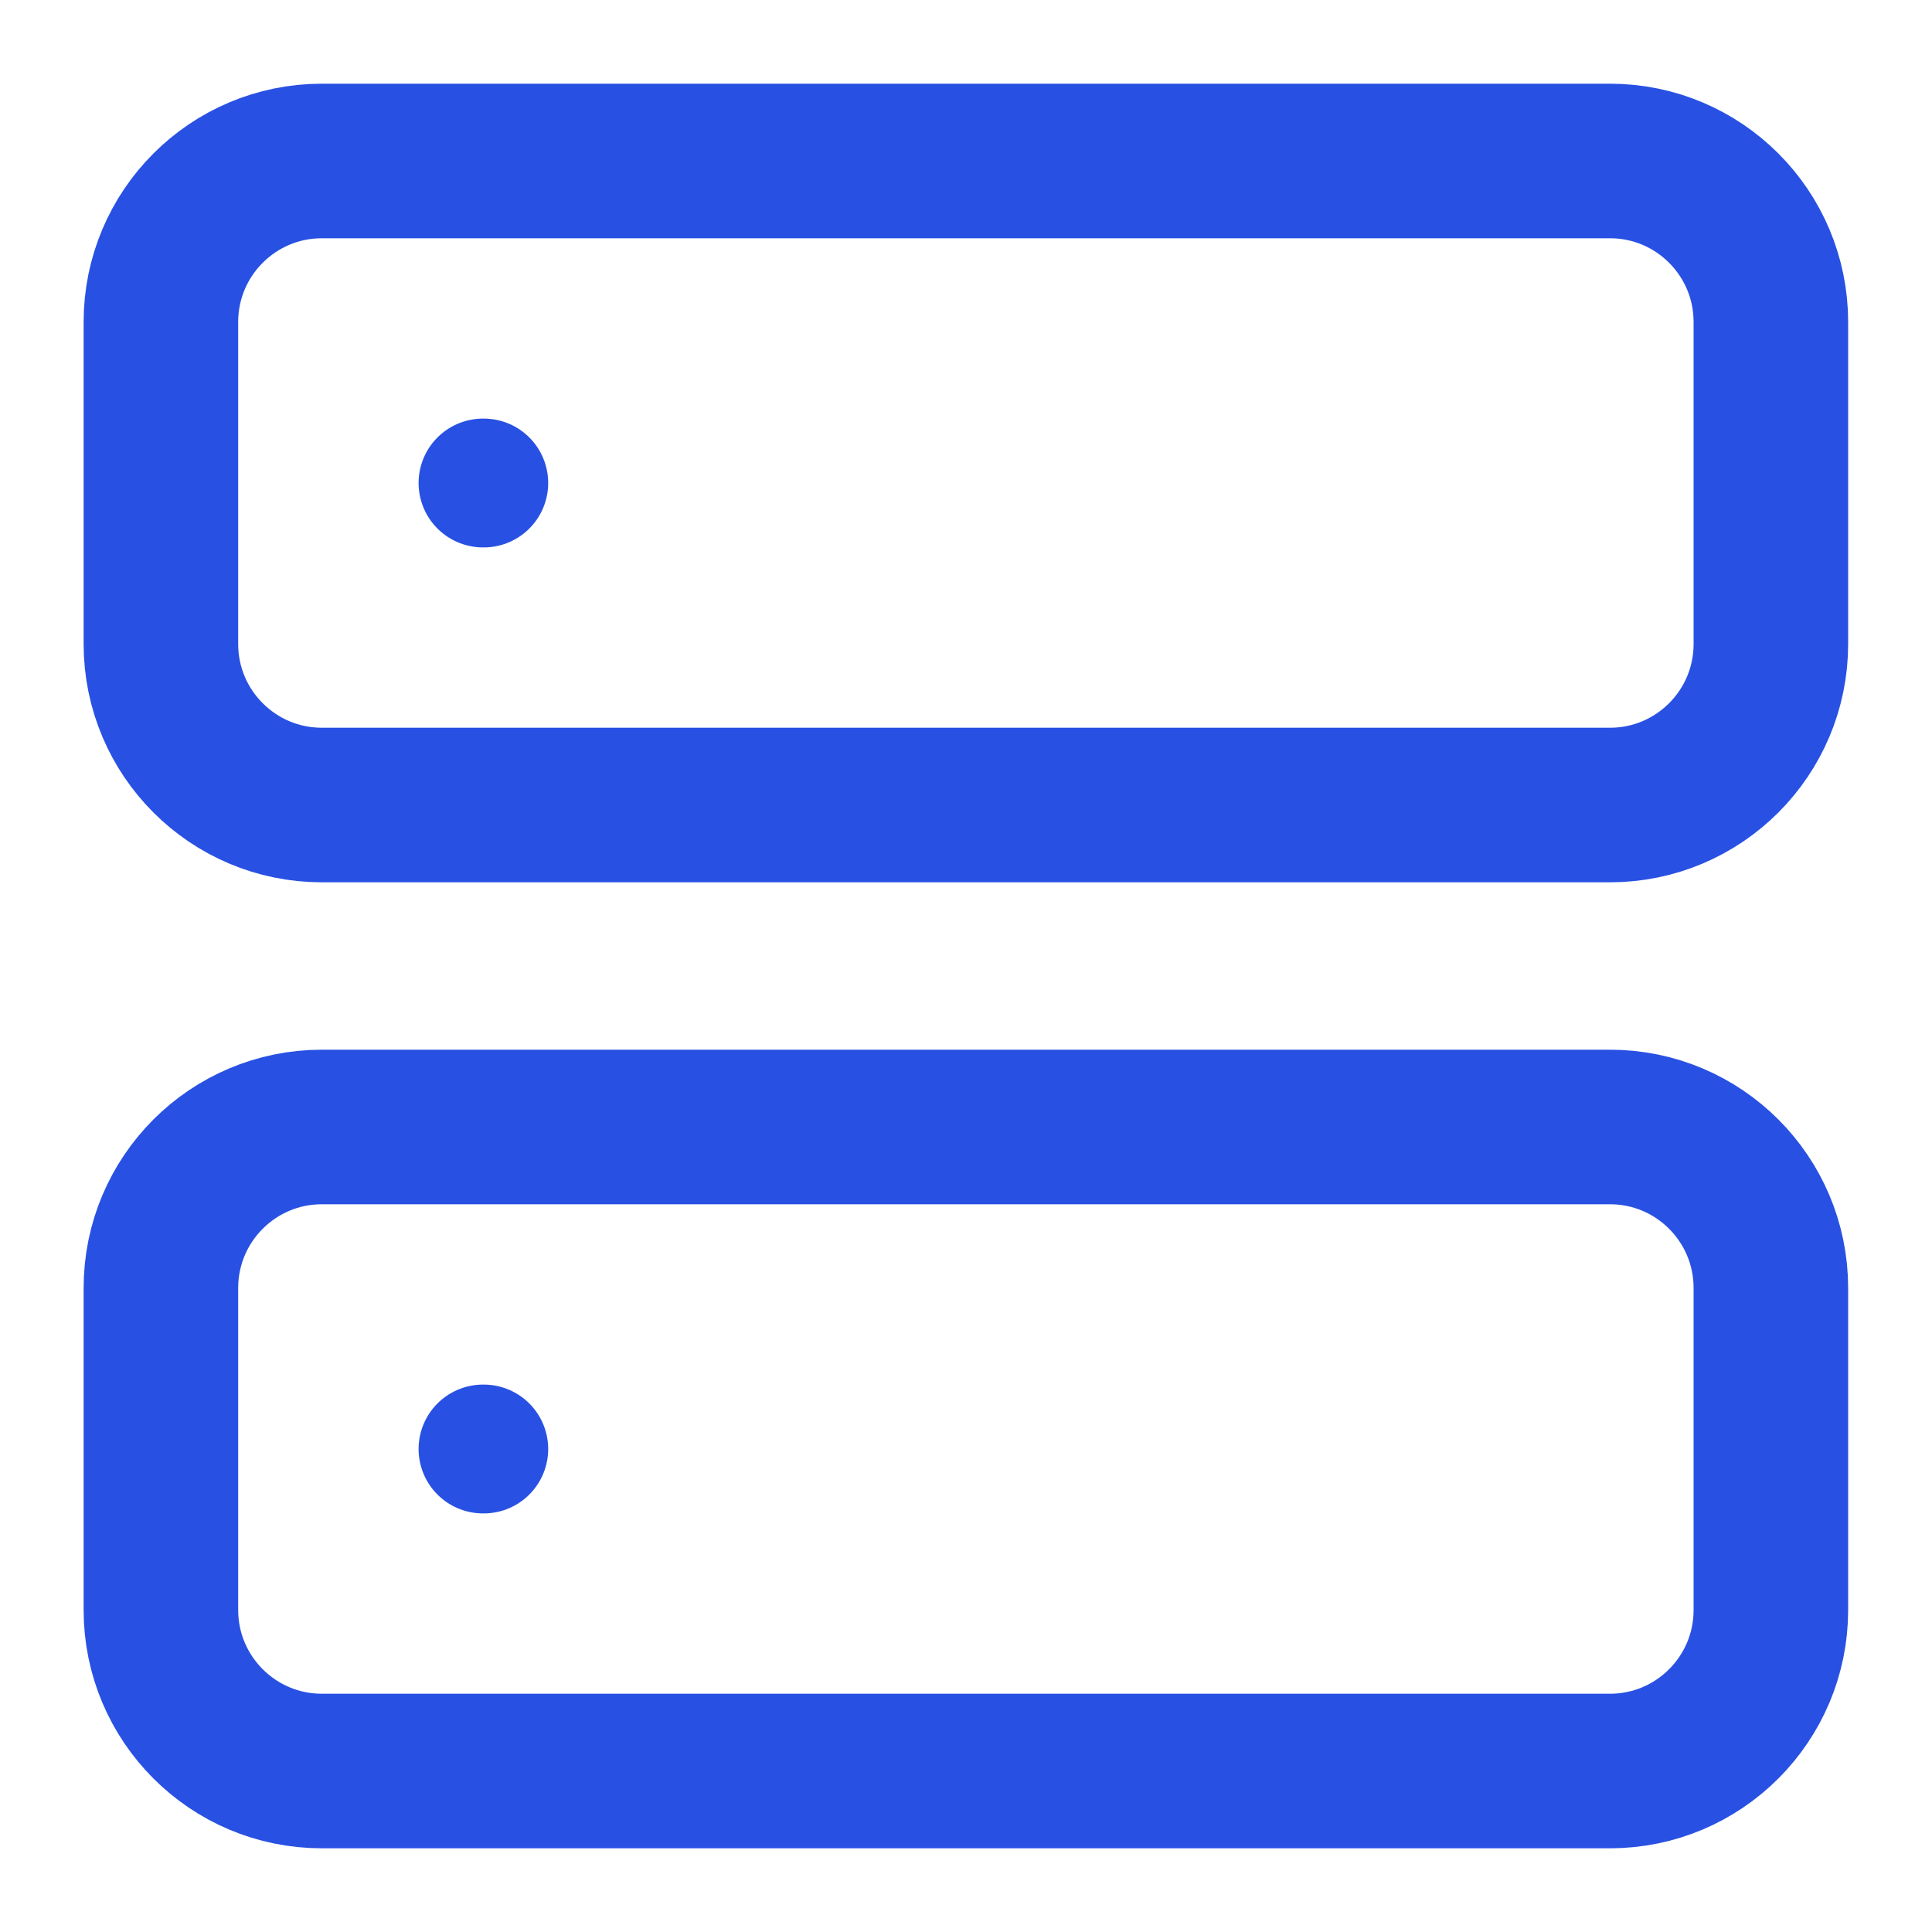
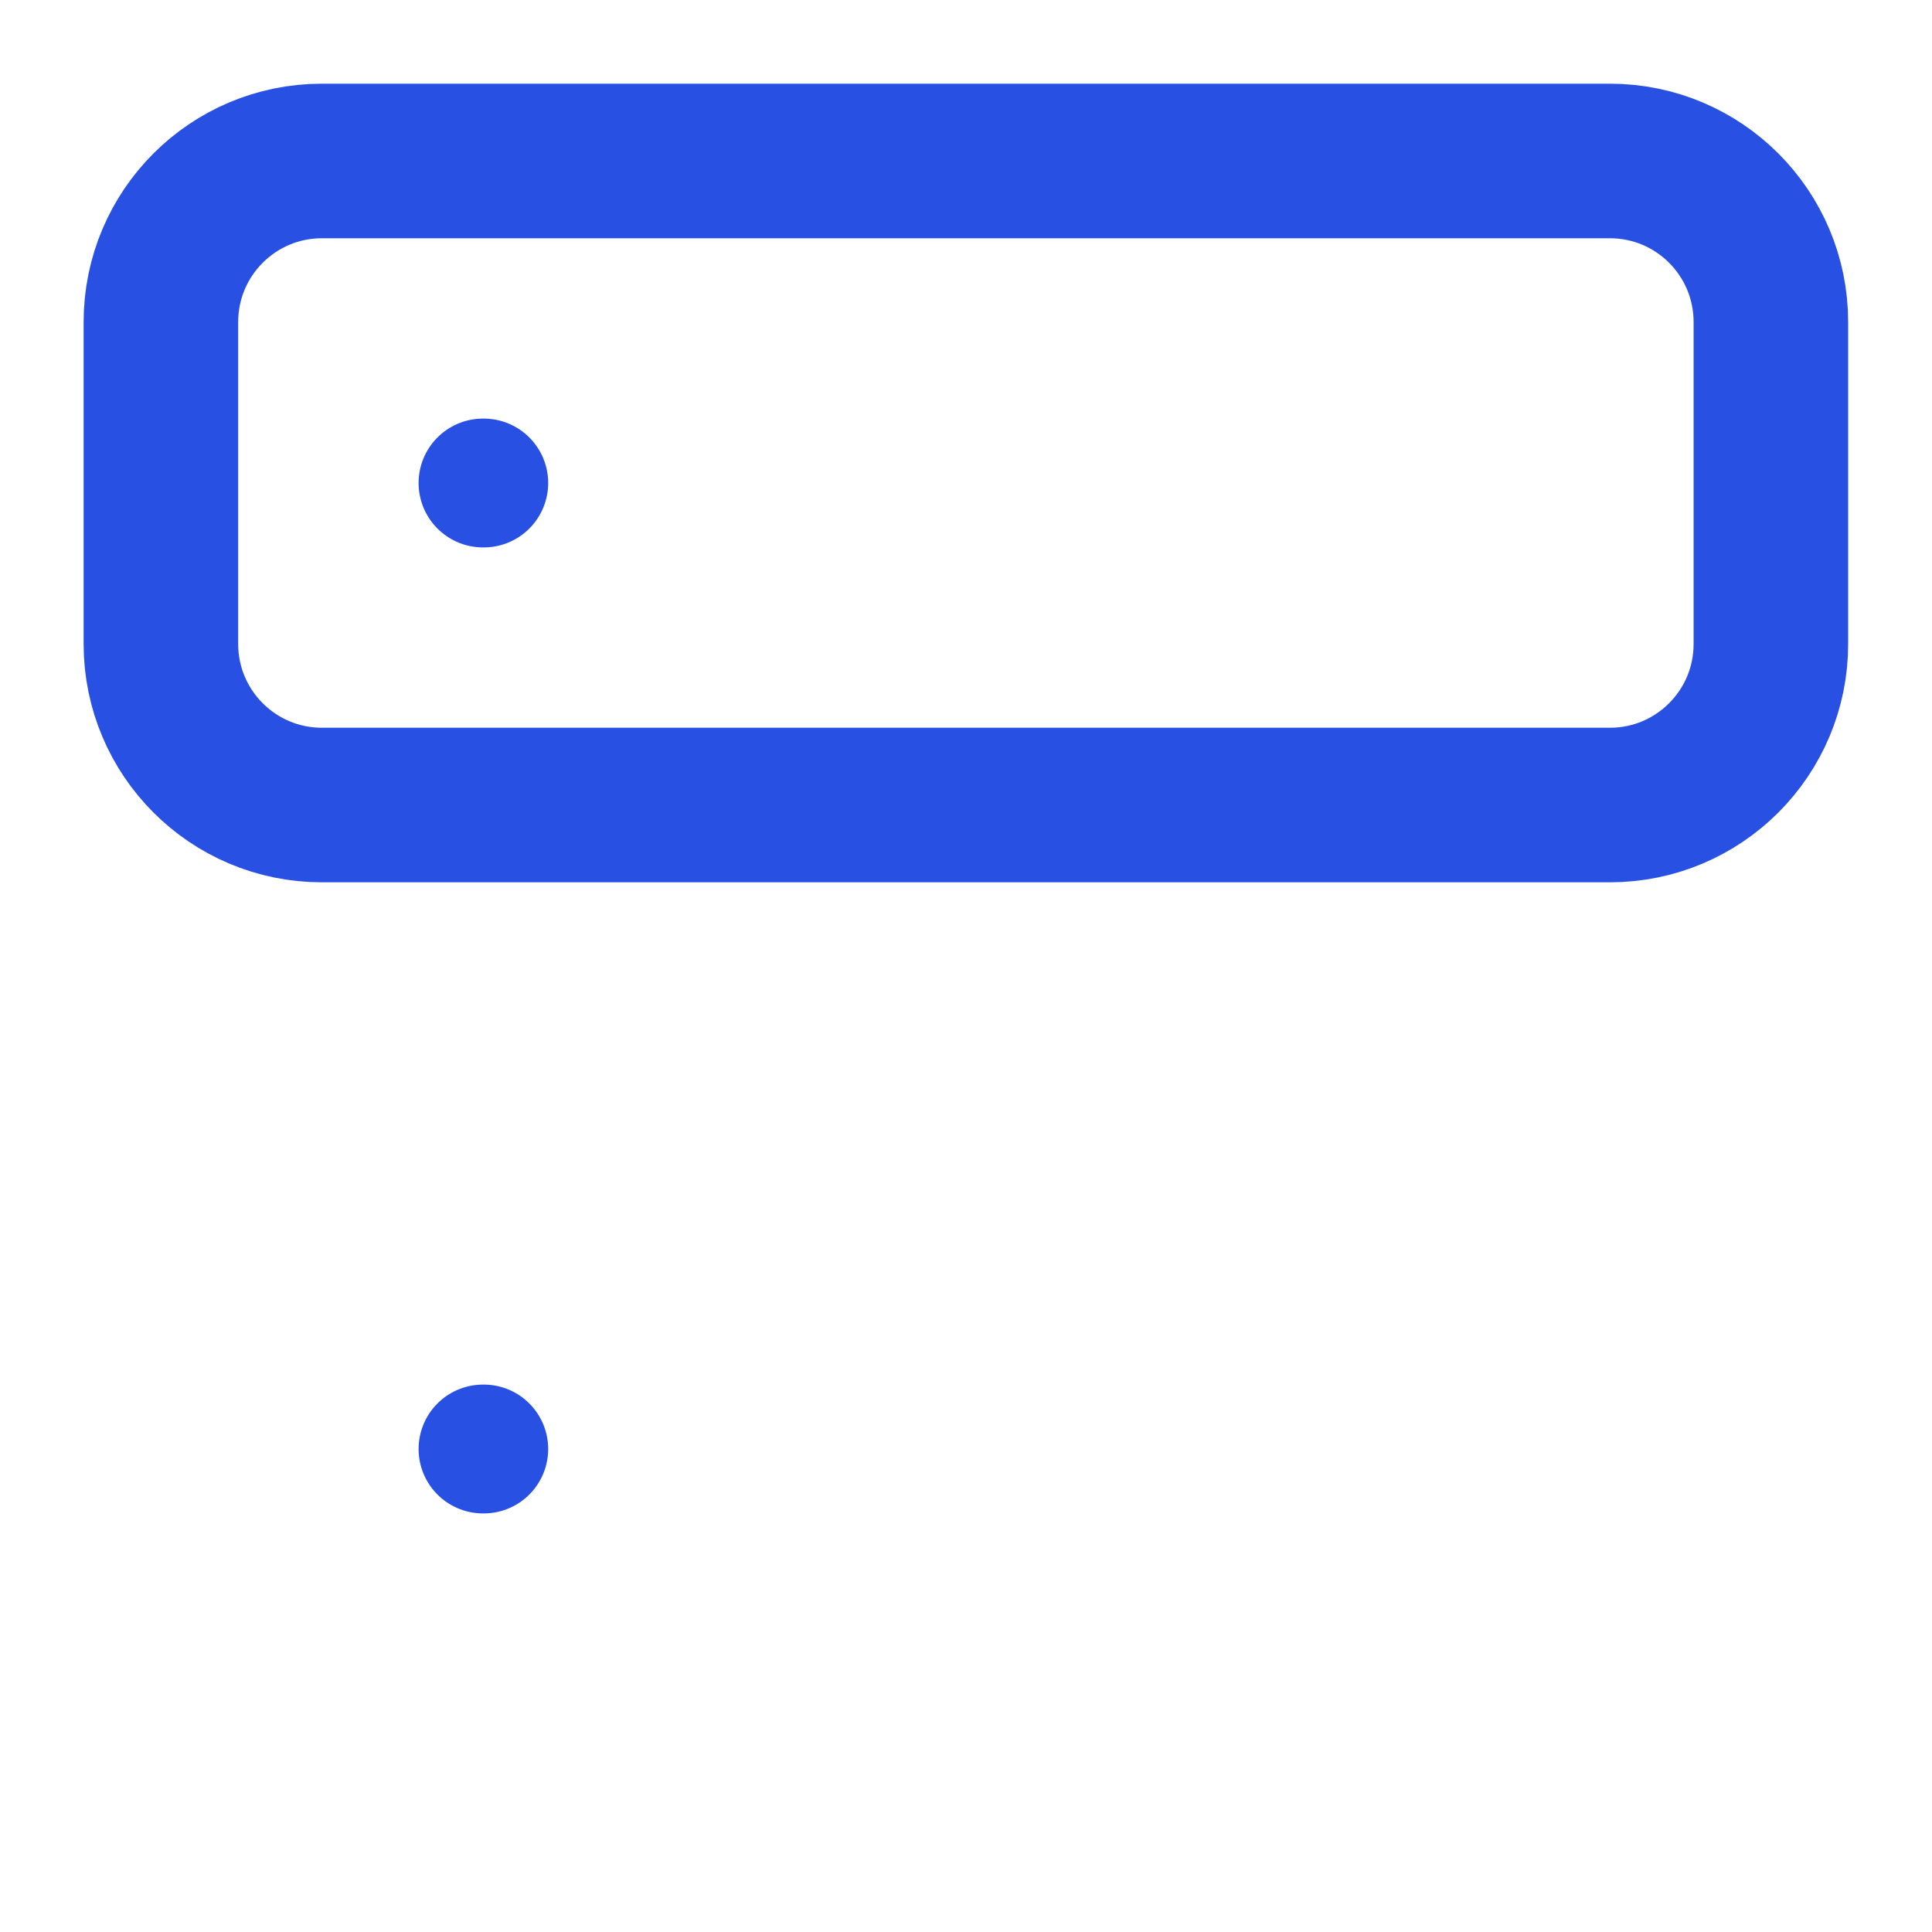
<svg xmlns="http://www.w3.org/2000/svg" width="25" height="25" viewBox="0 0 25 25" fill="none">
  <path d="M20.832 2.083H4.165C3.015 2.083 2.082 3.016 2.082 4.167V8.333C2.082 9.484 3.015 10.417 4.165 10.417H20.832C21.983 10.417 22.915 9.484 22.915 8.333V4.167C22.915 3.016 21.983 2.083 20.832 2.083Z" stroke="#2851E3" stroke-width="2" stroke-linecap="round" stroke-linejoin="round" />
-   <path d="M20.832 14.583H4.165C3.015 14.583 2.082 15.516 2.082 16.667V20.833C2.082 21.984 3.015 22.917 4.165 22.917H20.832C21.983 22.917 22.915 21.984 22.915 20.833V16.667C22.915 15.516 21.983 14.583 20.832 14.583Z" stroke="#2851E3" stroke-width="2" stroke-linecap="round" stroke-linejoin="round" />
  <path d="M6.25 6.25H6.26" stroke="#2851E3" stroke-width="1.667" stroke-linecap="round" stroke-linejoin="round" />
  <path d="M6.25 18.75H6.26" stroke="#2851E3" stroke-width="1.667" stroke-linecap="round" stroke-linejoin="round" />
</svg>